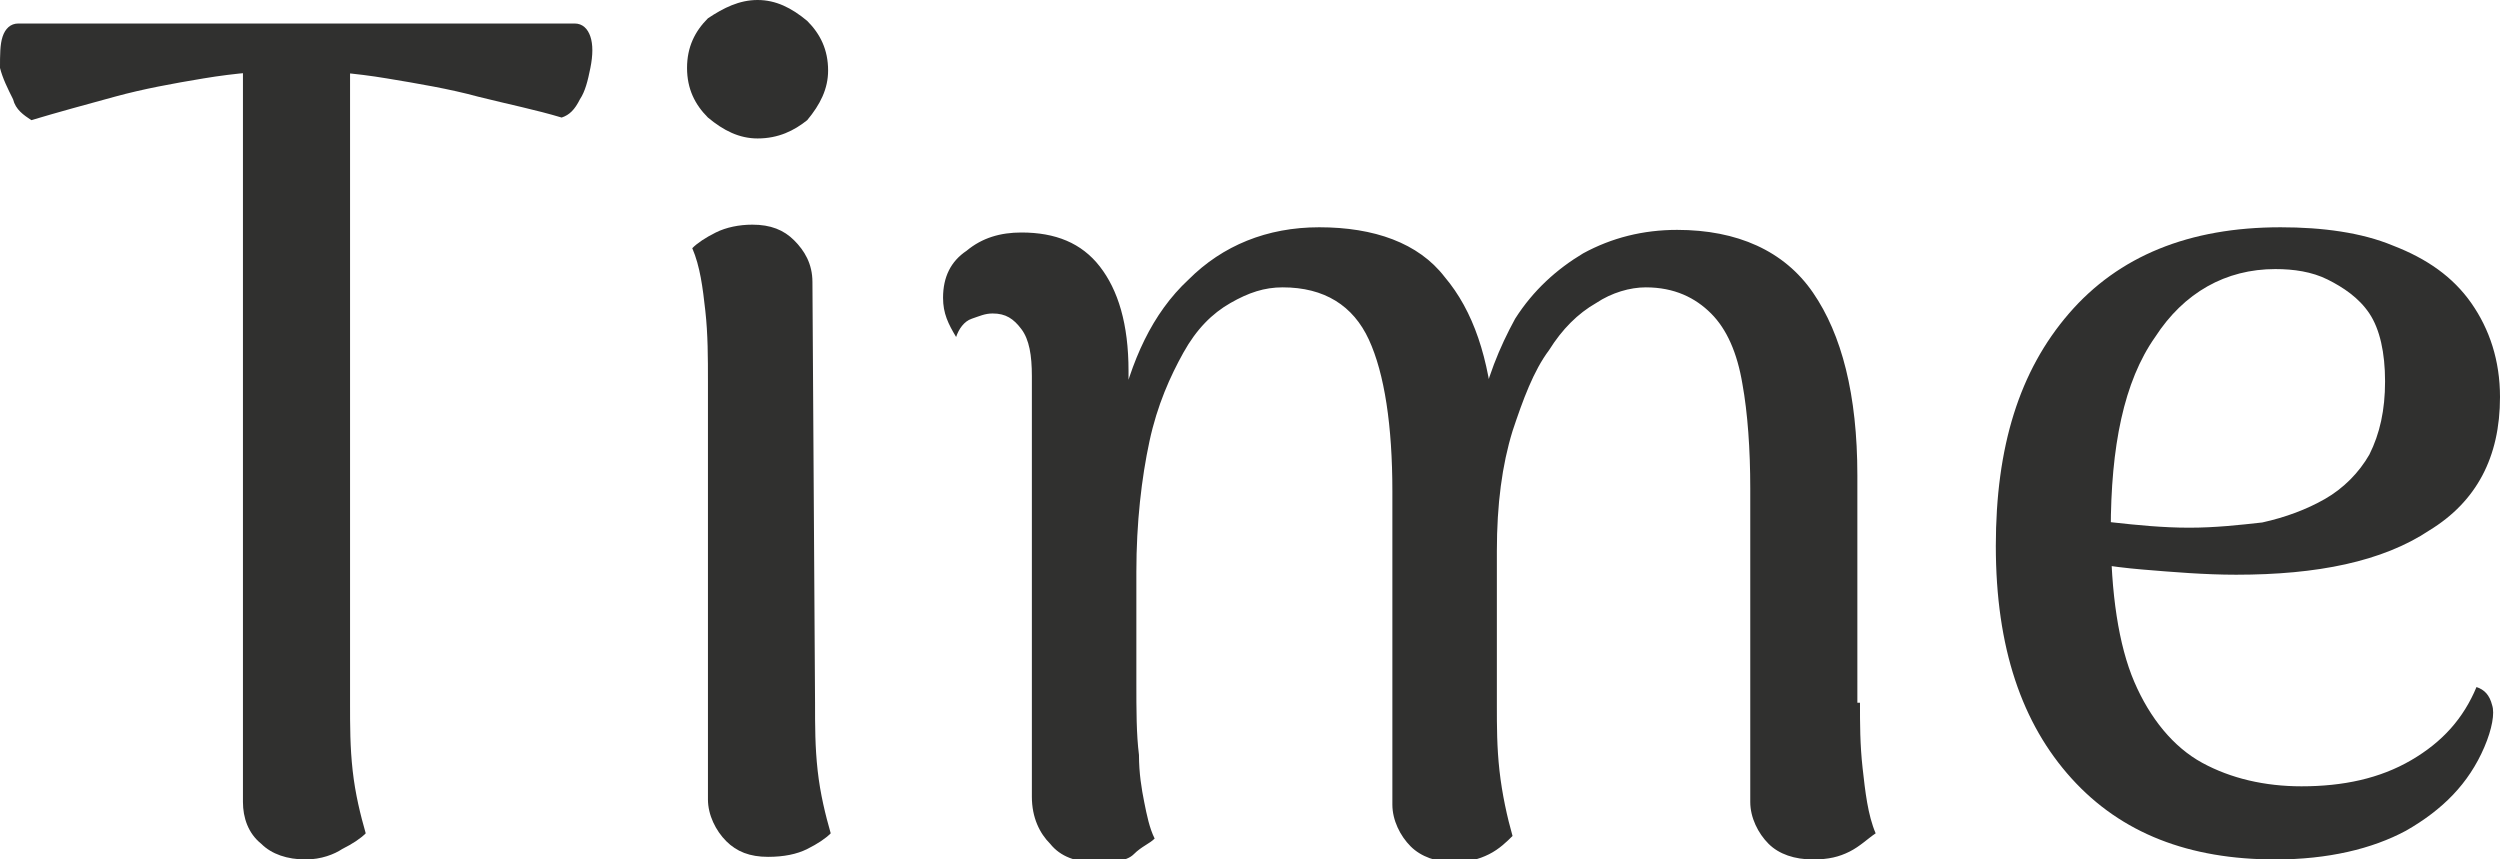
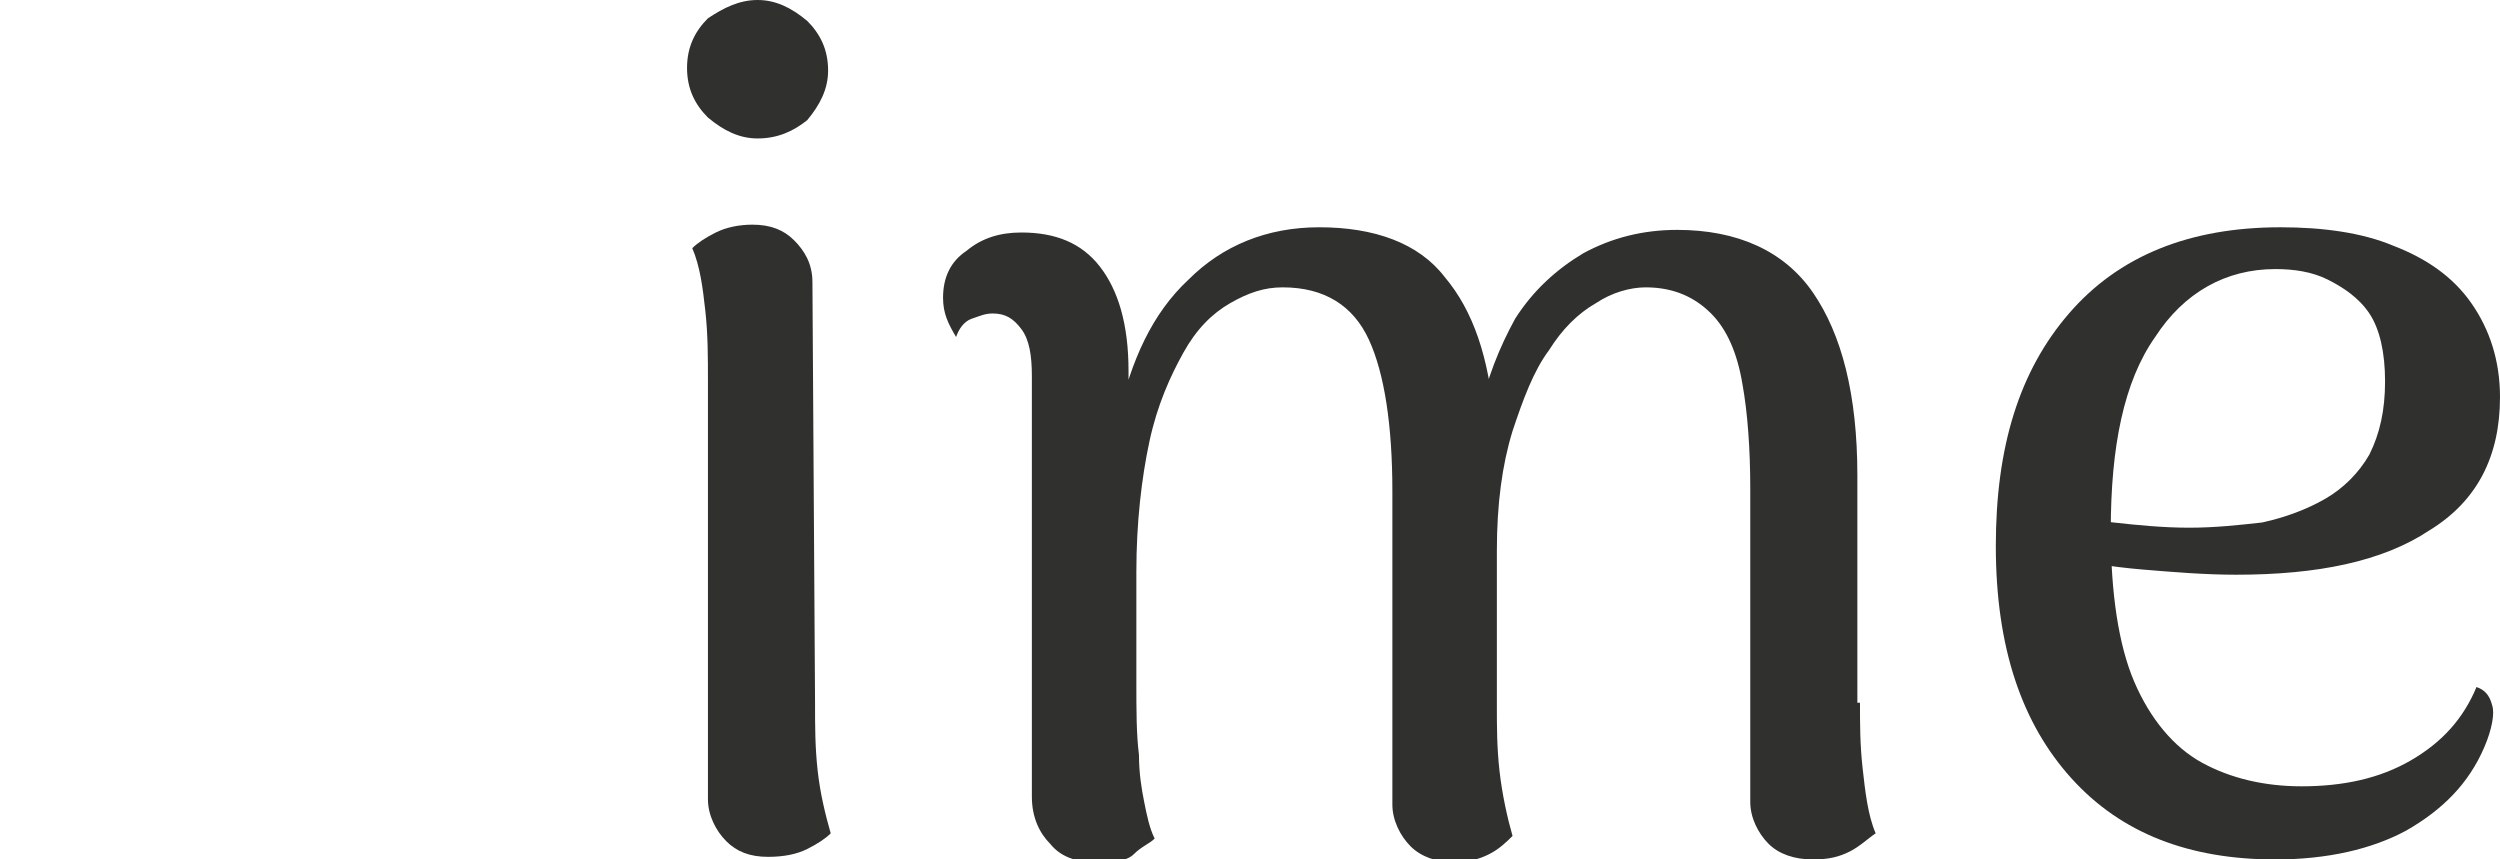
<svg xmlns="http://www.w3.org/2000/svg" version="1.1" id="Layer_1" x="0px" y="0px" viewBox="0 0 95.7 32.9" style="enable-background:new 0 0 95.7 32.9;" xml:space="preserve">
  <style type="text/css">
	.st0{fill:#30302F;}
</style>
  <g>
-     <path class="st0" d="M1.2,4.6C0.9,4.4,0.6,4.2,0.5,3.8C0.3,3.4,0.1,3,0,2.6C0,2.1,0,1.7,0.1,1.4c0.1-0.3,0.3-0.5,0.6-0.5H22   c0.3,0,0.5,0.2,0.6,0.5s0.1,0.7,0,1.2c-0.1,0.5-0.2,0.9-0.4,1.2c-0.2,0.4-0.4,0.6-0.7,0.7c-1-0.3-2-0.5-3.2-0.8   C17.2,3.4,16,3.2,14.8,3c-1.2-0.2-2.4-0.3-3.5-0.3C10.2,2.7,9,2.8,7.8,3S5.5,3.4,4.4,3.7C3.3,4,2.2,4.3,1.2,4.6z M11.7,32.9   c-0.7,0-1.3-0.2-1.7-0.6c-0.5-0.4-0.7-1-0.7-1.6l0-28.8L13.4,2l0,24.9c0,0.9,0,1.7,0.1,2.6c0.1,0.9,0.3,1.7,0.5,2.4   c-0.2,0.2-0.5,0.4-0.9,0.6C12.8,32.7,12.3,32.9,11.7,32.9z" />
    <path class="st0" d="M29,5.3c-0.7,0-1.3-0.3-1.9-0.8c-0.5-0.5-0.8-1.1-0.8-1.9c0-0.8,0.3-1.4,0.8-1.9C27.7,0.3,28.3,0,29,0   c0.7,0,1.3,0.3,1.9,0.8c0.5,0.5,0.8,1.1,0.8,1.9c0,0.7-0.3,1.3-0.8,1.9C30.4,5,29.8,5.3,29,5.3z M31.2,26.9c0,0.9,0,1.7,0.1,2.6   c0.1,0.9,0.3,1.7,0.5,2.4c-0.2,0.2-0.5,0.4-0.9,0.6c-0.4,0.2-0.9,0.3-1.5,0.3c-0.7,0-1.2-0.2-1.6-0.6c-0.4-0.4-0.7-1-0.7-1.6l0-16   c0-0.9,0-1.8-0.1-2.7c-0.1-0.9-0.2-1.7-0.5-2.4c0.2-0.2,0.5-0.4,0.9-0.6c0.4-0.2,0.9-0.3,1.4-0.3c0.7,0,1.2,0.2,1.6,0.6   c0.4,0.4,0.7,0.9,0.7,1.6L31.2,26.9z" />
    <path class="st0" d="M71.2,26.9c0,0.8,0,1.6,0.1,2.5c0.1,0.9,0.2,1.8,0.5,2.5c-0.3,0.2-0.6,0.5-1,0.7c-0.4,0.2-0.8,0.3-1.4,0.3   c-0.7,0-1.3-0.2-1.7-0.6c-0.4-0.4-0.7-1-0.7-1.6v-12c0-1.5-0.1-2.9-0.3-4c-0.2-1.2-0.6-2.1-1.2-2.7c-0.6-0.6-1.4-1-2.5-1   c-0.6,0-1.3,0.2-1.9,0.6c-0.7,0.4-1.3,1-1.8,1.8c-0.6,0.8-1,1.9-1.4,3.1c-0.4,1.3-0.6,2.8-0.6,4.6v5.9c0,0.8,0,1.6,0.1,2.5   c0.1,0.9,0.3,1.8,0.5,2.5c-0.2,0.2-0.5,0.5-0.9,0.7c-0.4,0.2-0.8,0.3-1.4,0.3c-0.6,0-1.2-0.2-1.6-0.6c-0.4-0.4-0.7-1-0.7-1.6l0-12   c0-2.5-0.3-4.5-0.9-5.8s-1.7-2-3.3-2c-0.7,0-1.3,0.2-2,0.6c-0.7,0.4-1.3,1-1.8,1.9c-0.5,0.9-1,2-1.3,3.4c-0.3,1.4-0.5,3.1-0.5,5   c0,1.7,0,3.1,0,4.2c0,1.1,0,2,0.1,2.8c0,0.7,0.1,1.3,0.2,1.8c0.1,0.5,0.2,1,0.4,1.4c-0.2,0.2-0.5,0.3-0.8,0.6s-0.9,0.3-1.5,0.3   c-0.7,0-1.3-0.2-1.7-0.7c-0.4-0.4-0.7-1-0.7-1.8l0-16.1c0-0.8-0.1-1.4-0.4-1.8c-0.3-0.4-0.6-0.6-1.1-0.6c-0.3,0-0.5,0.1-0.8,0.2   c-0.3,0.1-0.5,0.4-0.6,0.7c-0.3-0.5-0.5-0.9-0.5-1.5c0-0.8,0.3-1.4,0.9-1.8c0.6-0.5,1.3-0.7,2.1-0.7c1.3,0,2.3,0.4,3,1.3   c0.7,0.9,1.1,2.2,1.1,4v2.7L42.8,16c0.5-2.2,1.3-4,2.7-5.3c1.3-1.3,3-2,5-2c2.1,0,3.8,0.6,4.8,1.9c1.1,1.3,1.7,3.1,1.9,5.5   l-0.6-0.1c0.3-1.5,0.8-2.7,1.4-3.8c0.7-1.1,1.6-1.9,2.6-2.5c1.1-0.6,2.3-0.9,3.6-0.9c2.3,0,4.1,0.8,5.2,2.4c1.1,1.6,1.7,3.9,1.7,7   V26.9z" />
    <path class="st0" d="M87.1,32.9c-3.3,0-5.9-1-7.8-3.1s-2.9-5-2.9-8.9c0-3.8,0.9-6.7,2.8-8.9c1.9-2.2,4.6-3.3,8.1-3.3   c1.6,0,3.1,0.2,4.3,0.7c1.3,0.5,2.3,1.2,3,2.2c0.7,1,1.1,2.2,1.1,3.6c0,2.3-0.9,4-2.7,5.1c-1.8,1.2-4.3,1.7-7.4,1.7   c-1.2,0-2.4-0.1-3.6-0.2c-1.2-0.1-2.4-0.3-3.7-0.6l0.1-1.5c0.8,0.1,1.6,0.2,2.5,0.3c0.9,0.1,1.9,0.2,2.9,0.2c1,0,1.9-0.1,2.8-0.2   c0.9-0.2,1.7-0.5,2.4-0.9c0.7-0.4,1.3-1,1.7-1.7c0.4-0.8,0.6-1.7,0.6-2.8c0-1.1-0.2-2-0.6-2.6c-0.4-0.6-1-1-1.6-1.3   c-0.6-0.3-1.3-0.4-2-0.4c-1.9,0-3.5,0.9-4.6,2.6c-1.2,1.7-1.7,4.2-1.7,7.4c0,2.4,0.3,4.4,0.9,5.8c0.6,1.4,1.5,2.5,2.6,3.1   c1.1,0.6,2.4,0.9,3.8,0.9c1.6,0,3-0.3,4.2-1c1.2-0.7,2-1.6,2.5-2.8c0.3,0.1,0.5,0.3,0.6,0.7c0.1,0.3,0,0.9-0.3,1.6   c-0.6,1.4-1.6,2.4-3,3.2C90.8,32.5,89.1,32.9,87.1,32.9z" />
  </g>
</svg>